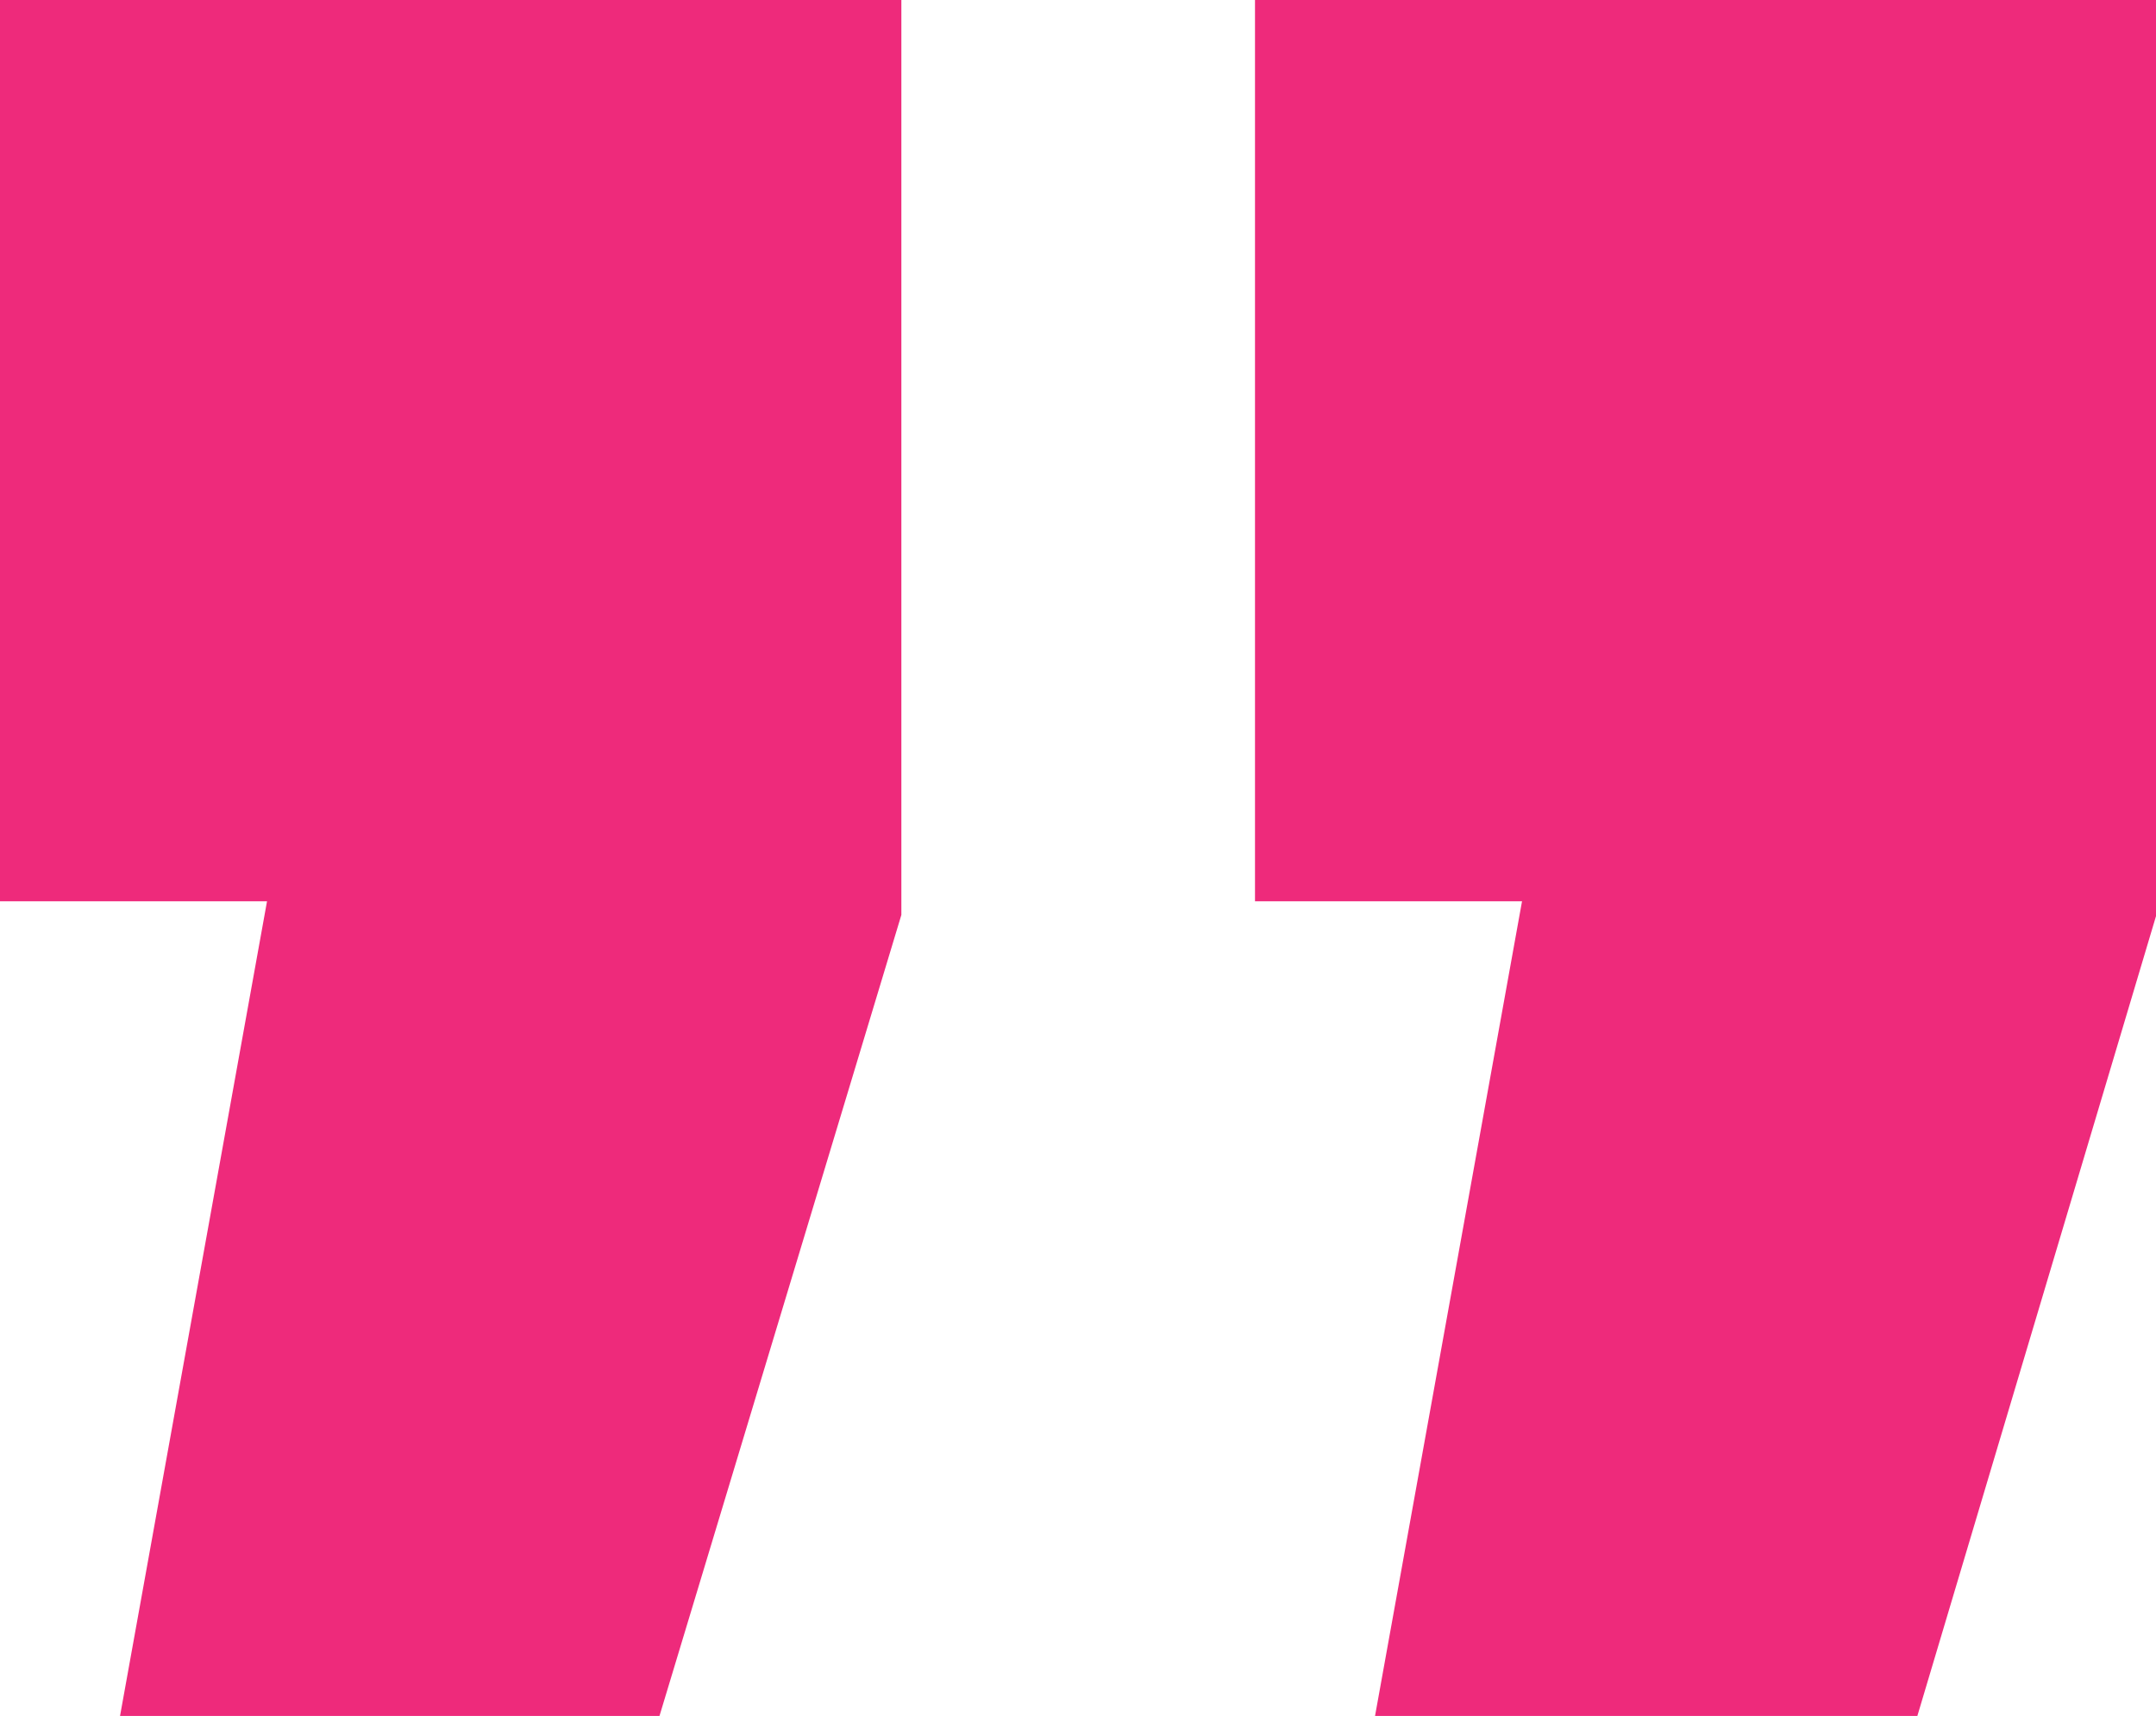
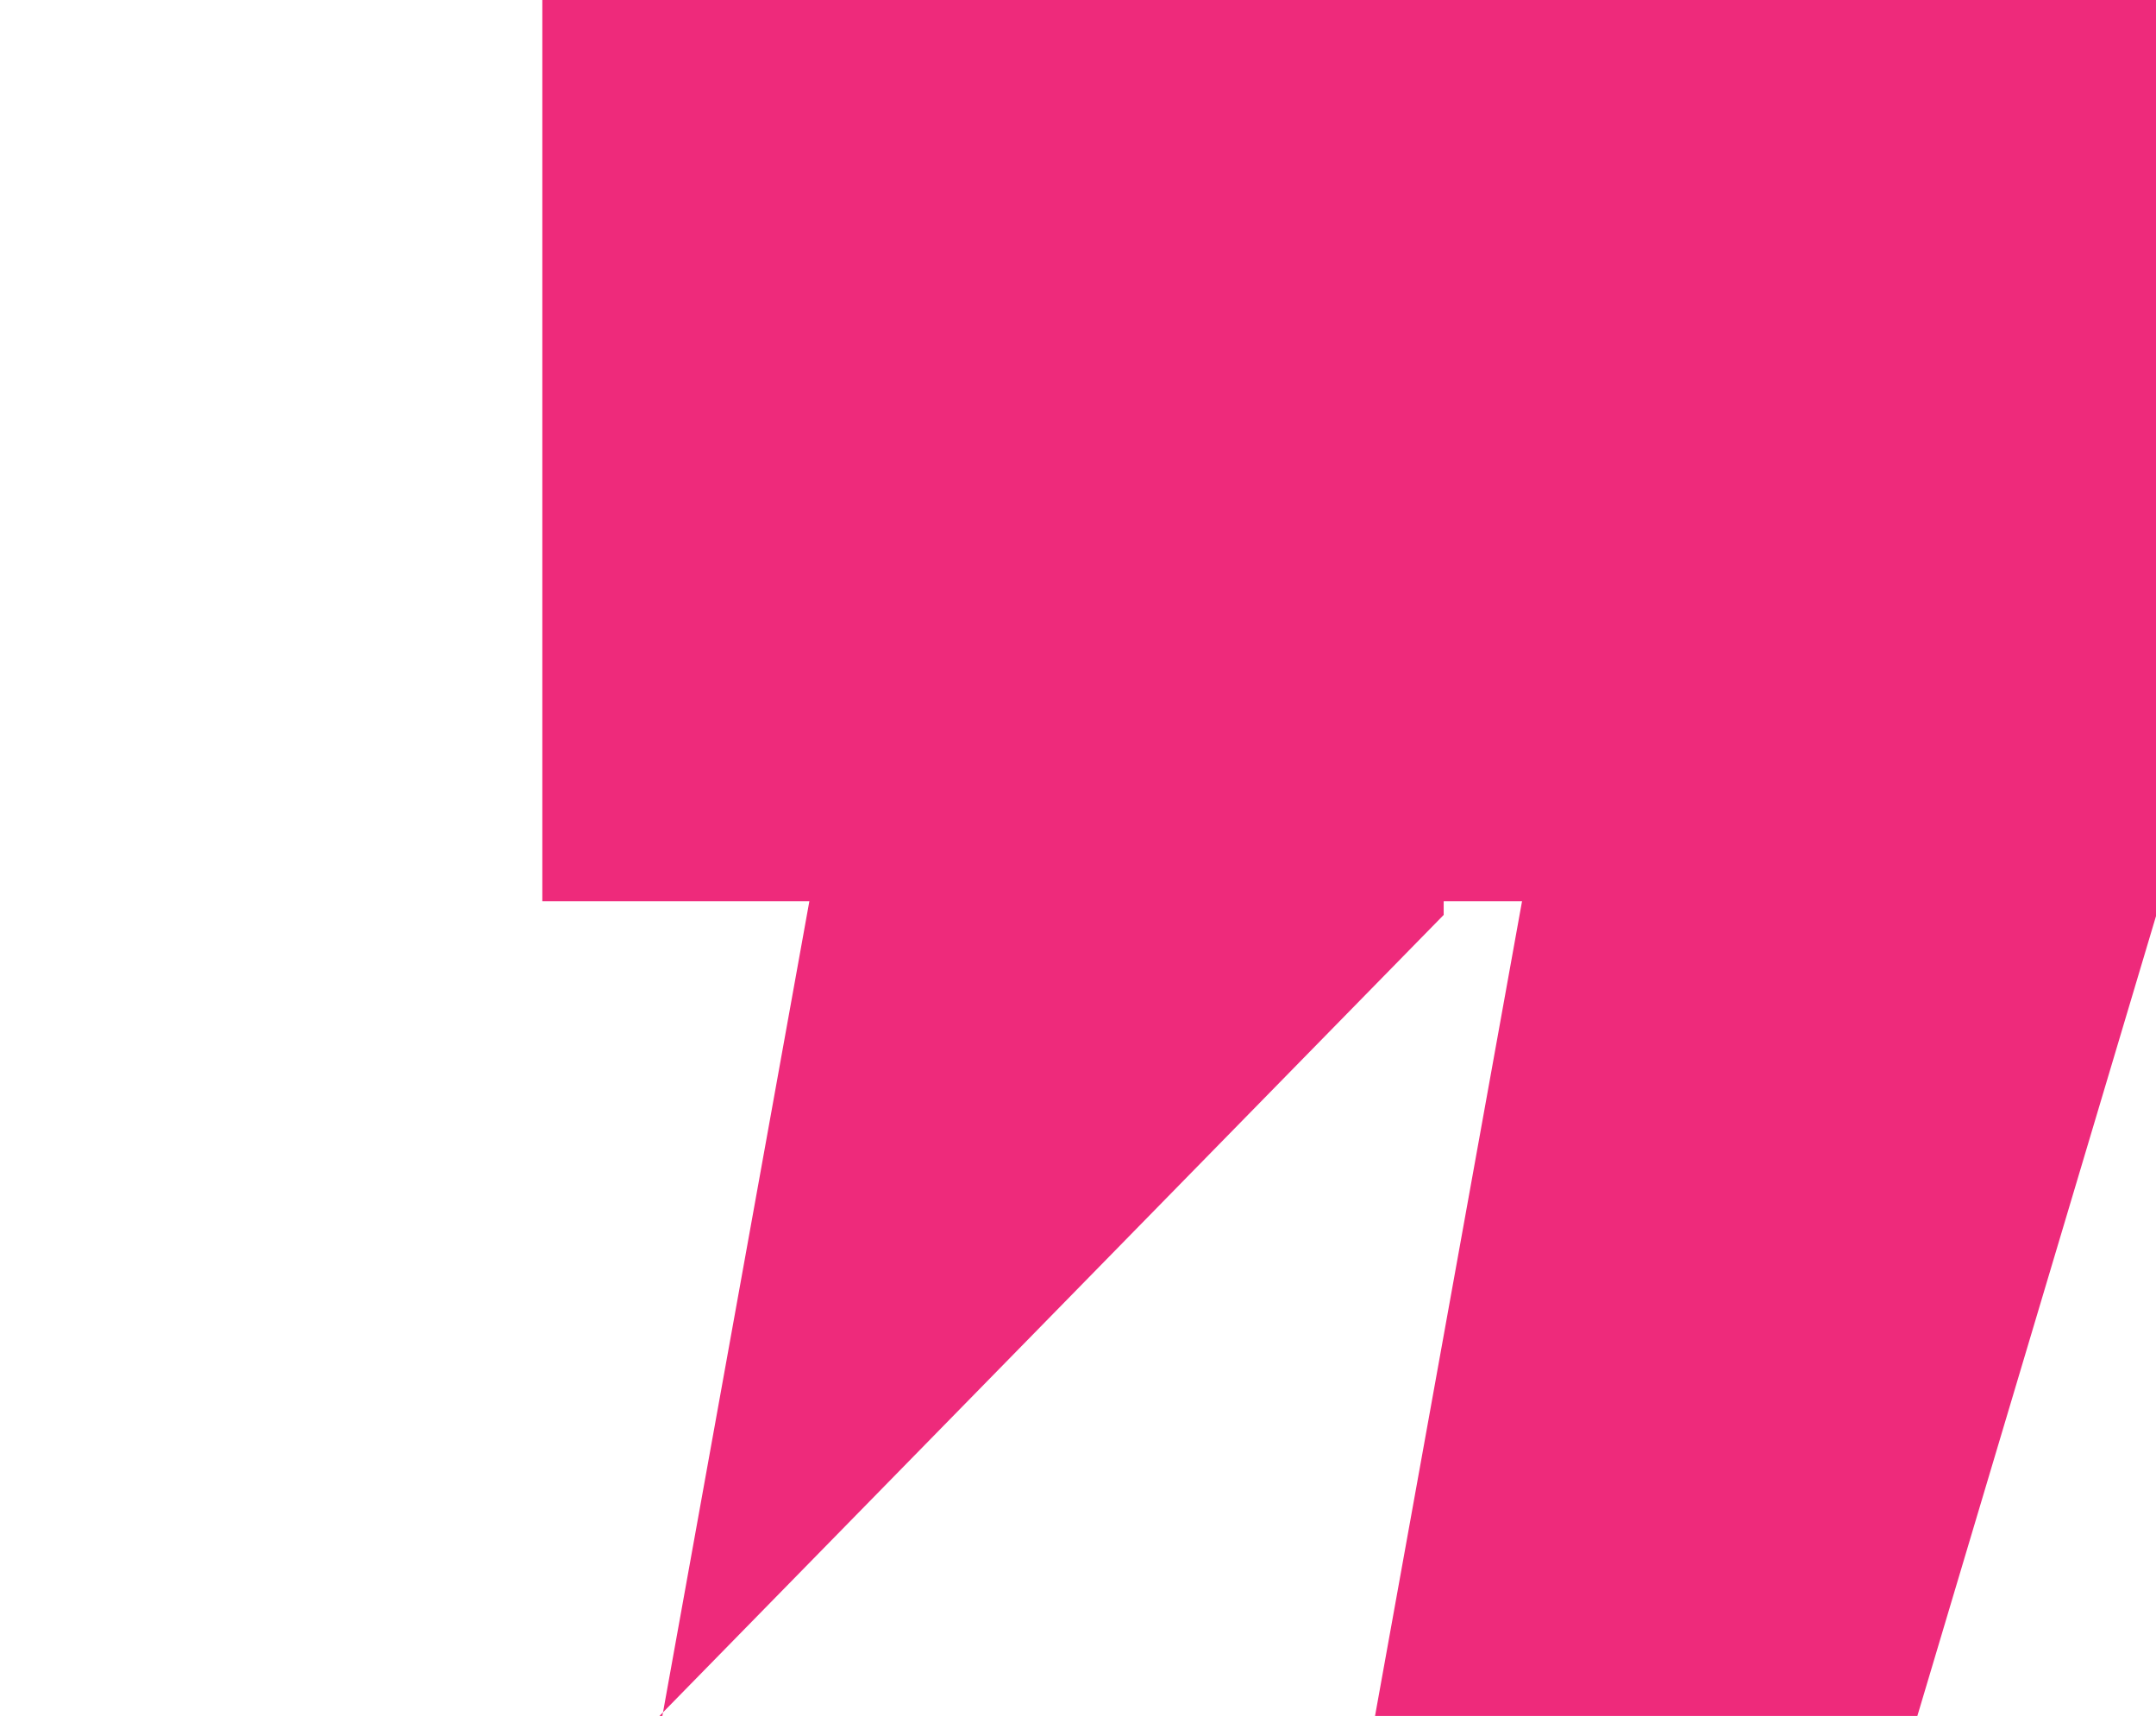
<svg xmlns="http://www.w3.org/2000/svg" id="Layer_1" data-name="Layer 1" viewBox="0 0 59.99 47.75">
  <defs>
    <style>.cls-1{fill:#ee2a7b;}</style>
  </defs>
-   <path class="cls-1" d="M313.91,420.29,318,397.62h-7.43V372.54h25.08V398L329,420.29Zm-34.92,0,4.09-22.67h-7.43V372.54h25.08V398L294,420.29Z" transform="translate(-275.65 -372.54)" />
+   <path class="cls-1" d="M313.91,420.29,318,397.62h-7.43V372.54h25.08V398L329,420.29m-34.92,0,4.09-22.67h-7.43V372.54h25.08V398L294,420.29Z" transform="translate(-275.65 -372.54)" />
</svg>